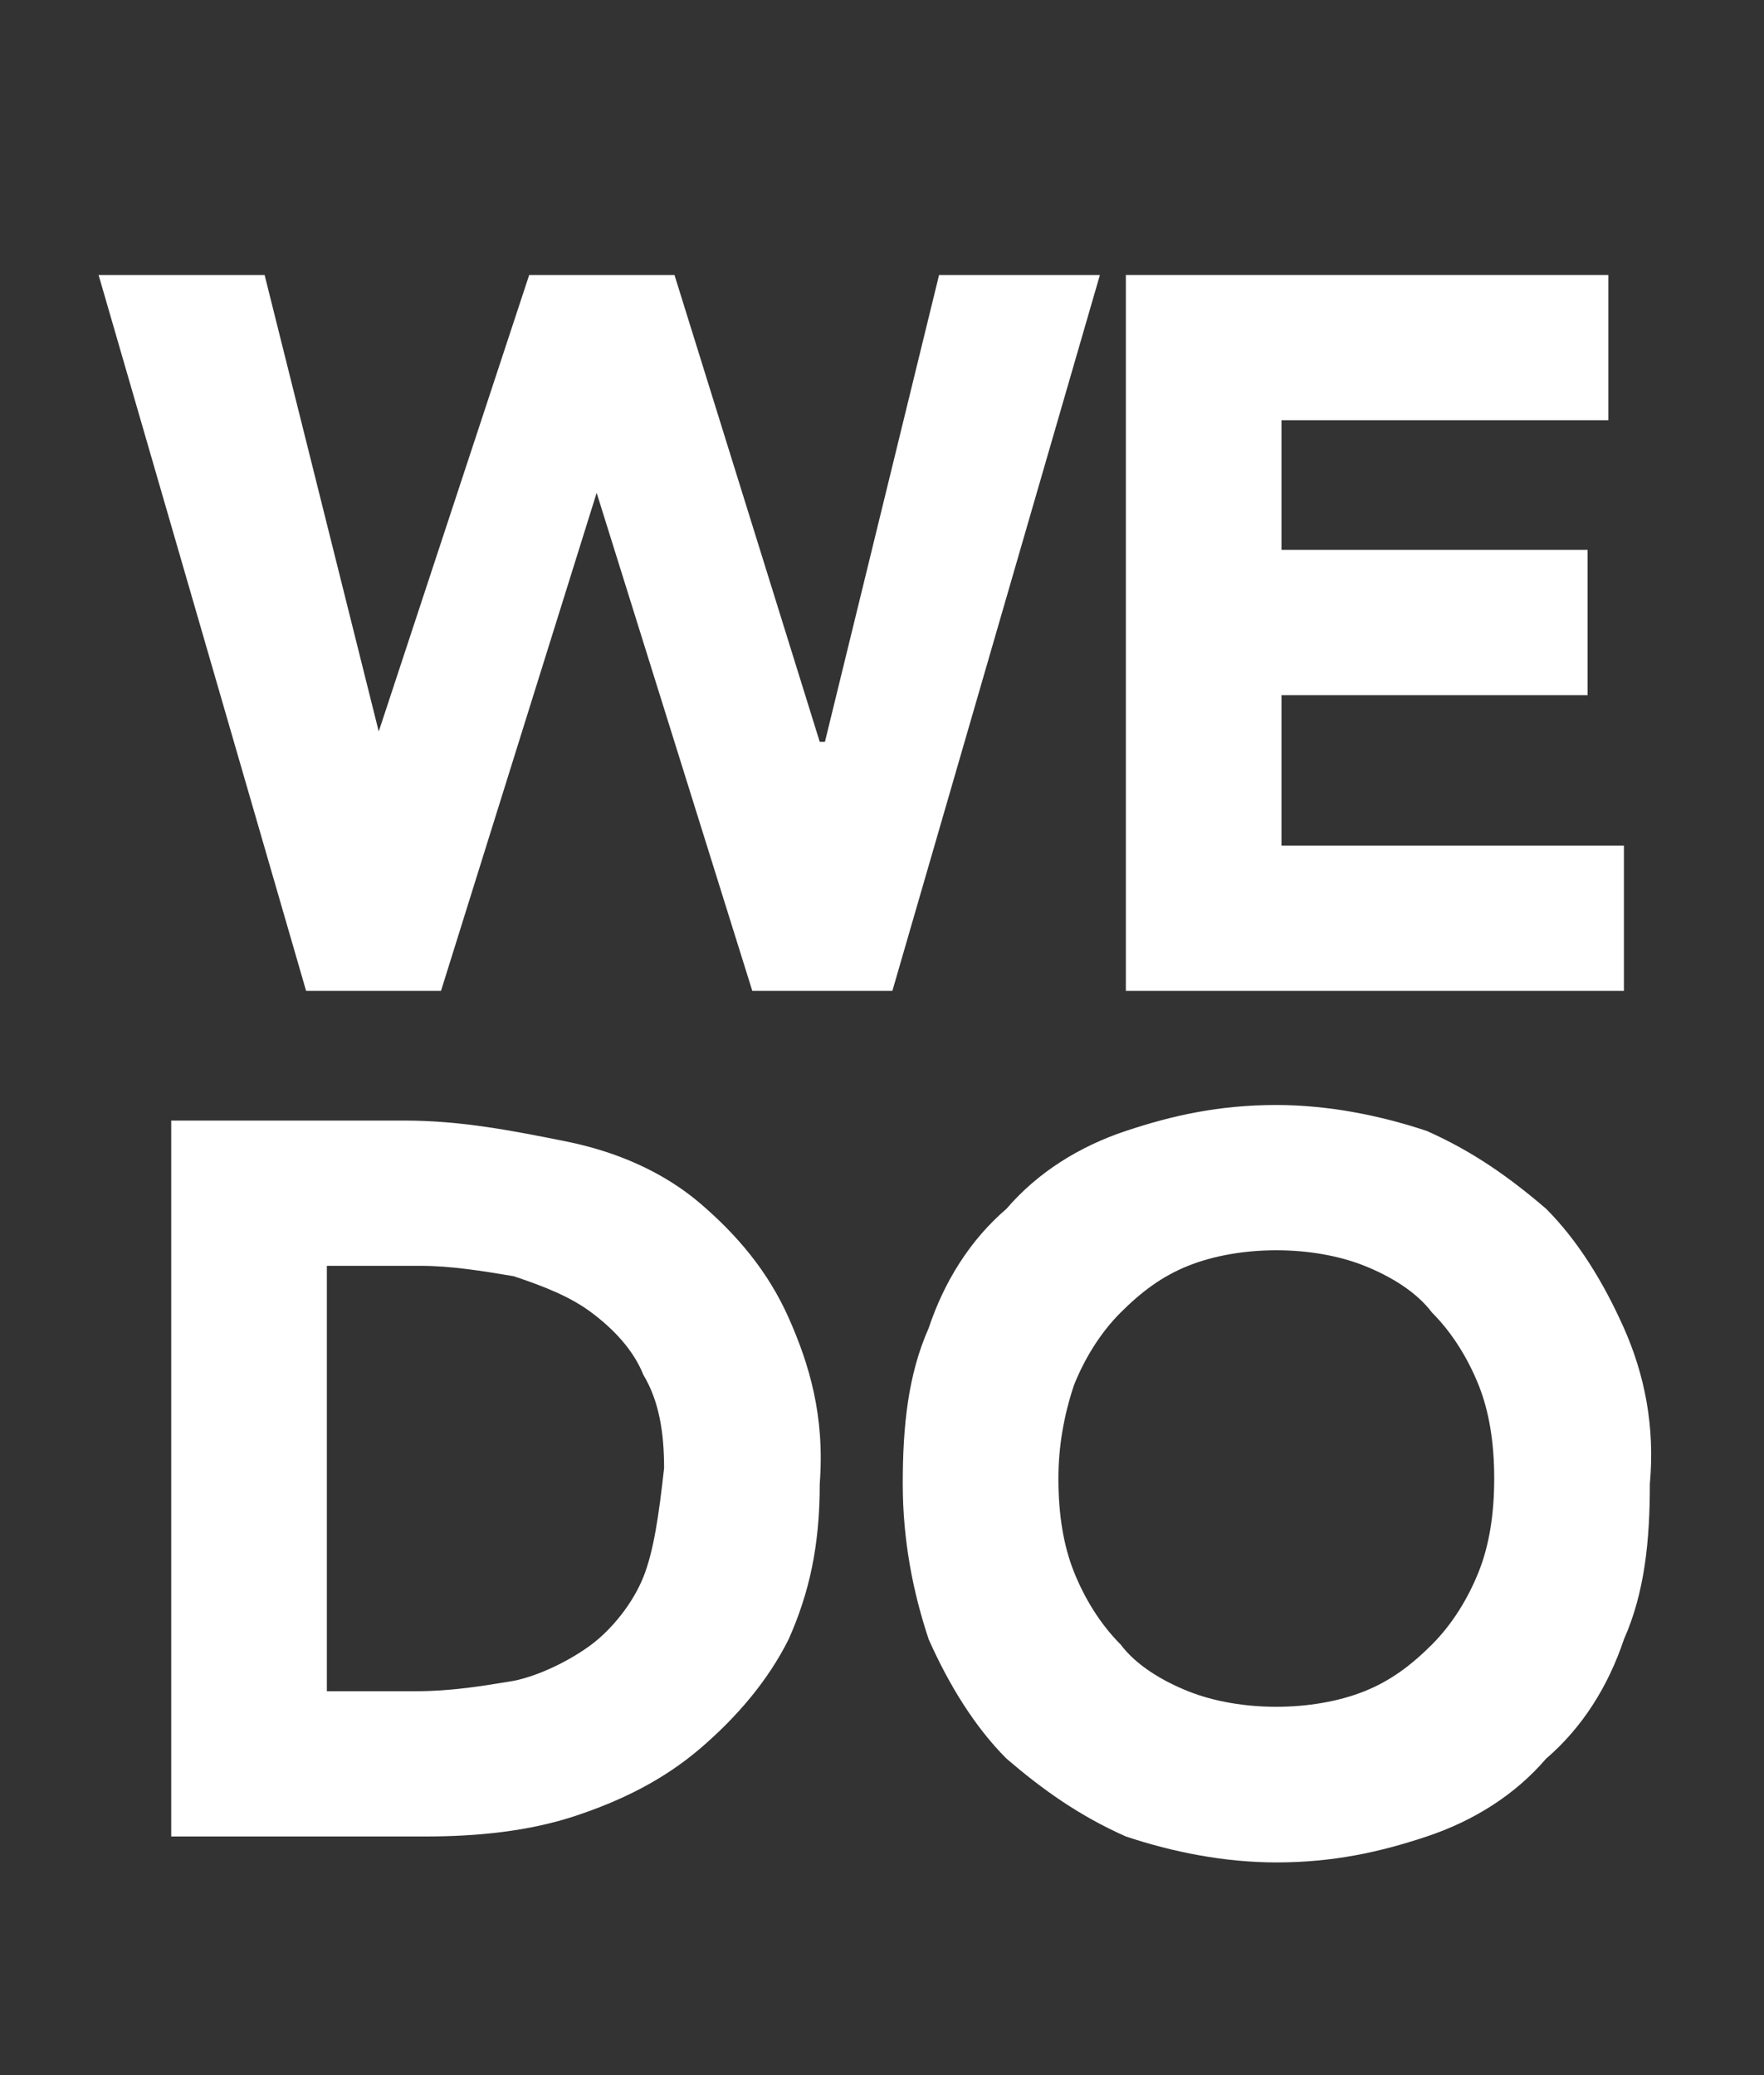
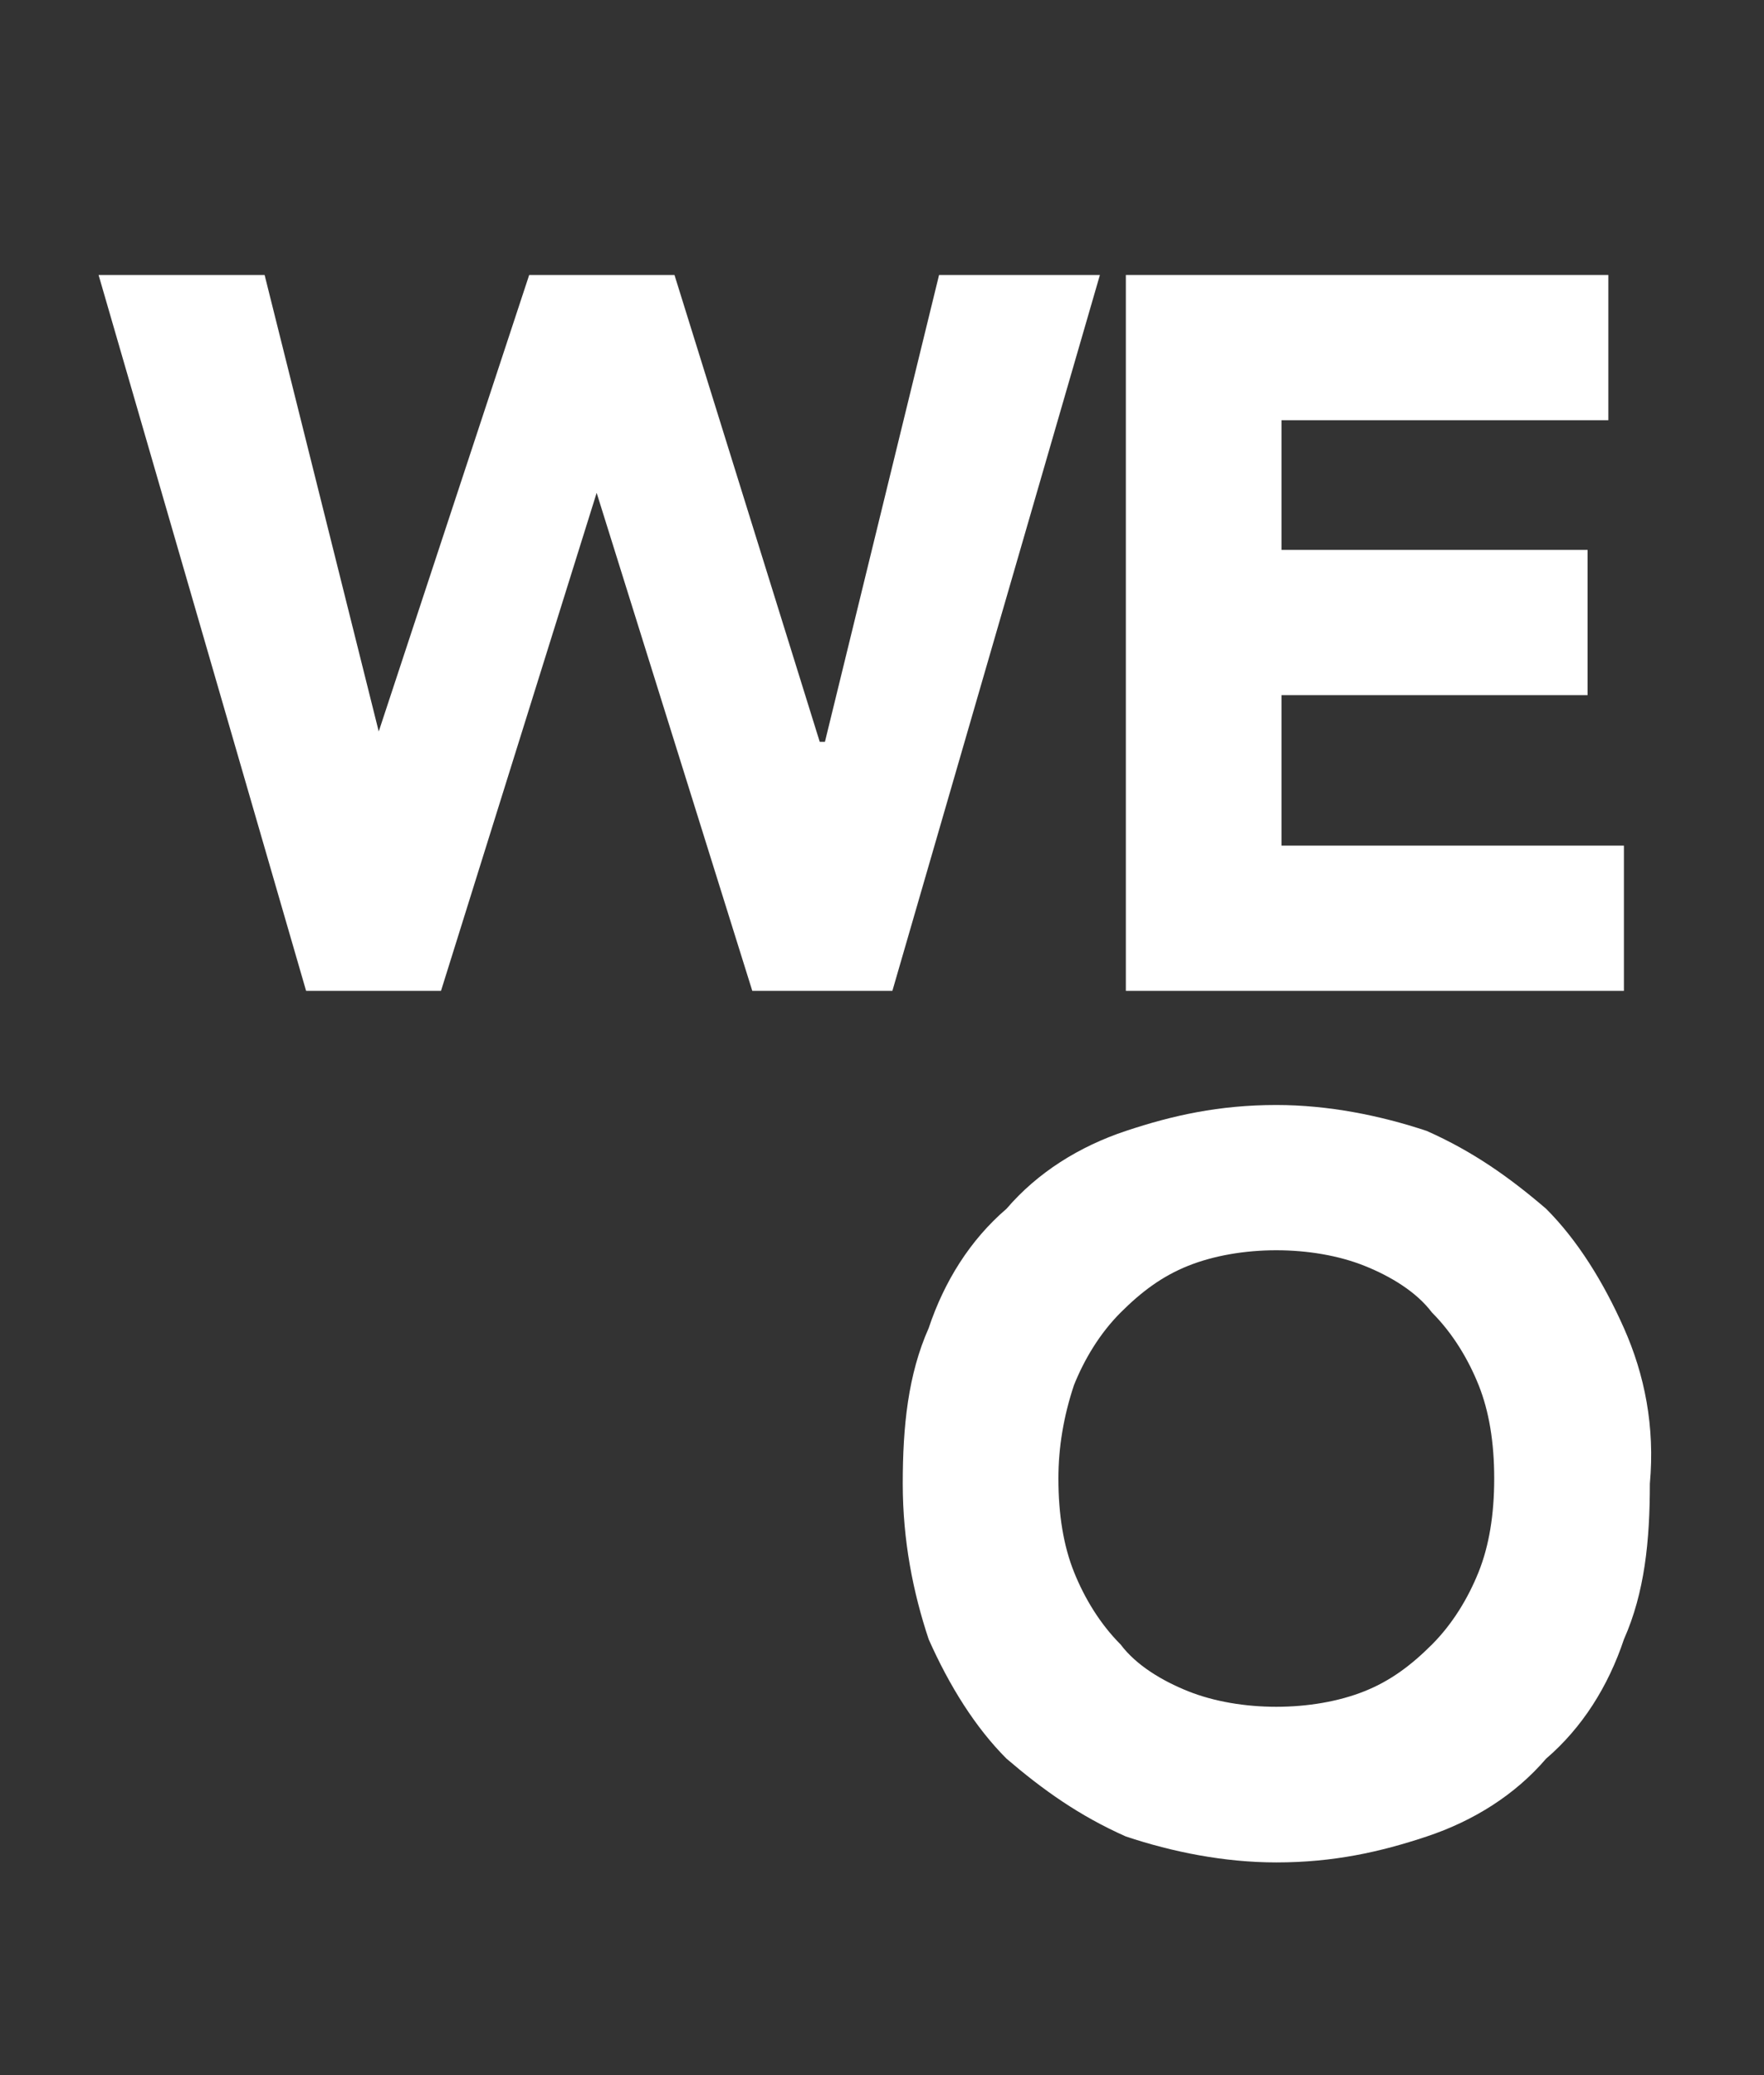
<svg xmlns="http://www.w3.org/2000/svg" version="1.1" id="Layer_1" x="0px" y="0px" viewBox="0 0 34 40" style="enable-background:new 0 0 34 40;" xml:space="preserve">
  <rect x="0" y="0" width="34" height="40" fill="#333333" stroke="none" />
  <style type="text/css">
	.st0{fill:#FFFFFF;}
</style>
  <title>WEDO-logo</title>
  <desc>Created with Sketch.</desc>
  <polygon class="st0" points="21.7,5.3 21.7,19.1 31.3,19.1 31.3,16.3 24.7,16.3 24.7,13.4 30.6,13.4 30.6,10.6 24.7,10.6 24.7,8.1   31,8.1 31,5.3 " />
  <polygon class="st0" points="5.1,5.3 1.9,5.3 5.9,19.1 8.5,19.1 11.5,9.5 11.5,9.5 14.5,19.1 17.2,19.1 21.2,5.3 18.1,5.3   15.9,14.3 15.8,14.3 13,5.3 10.2,5.3 7.3,14.1 7.3,14.1 " />
  <path class="st0" d="M31.3,25.6c-0.4-0.9-0.9-1.7-1.5-2.3c-0.7-0.6-1.4-1.1-2.3-1.5c-0.9-0.3-1.9-0.5-2.9-0.5c-1.1,0-2,0.2-2.9,0.5  s-1.7,0.8-2.3,1.5c-0.7,0.6-1.2,1.4-1.5,2.3c-0.4,0.9-0.5,1.9-0.5,3s0.2,2.1,0.5,3c0.4,0.9,0.9,1.7,1.5,2.3c0.7,0.6,1.4,1.1,2.3,1.5  c0.9,0.3,1.9,0.5,2.9,0.5c1.1,0,2-0.2,2.9-0.5s1.7-0.8,2.3-1.5c0.7-0.6,1.2-1.4,1.5-2.3c0.4-0.9,0.5-1.9,0.5-3  C31.9,27.5,31.7,26.5,31.3,25.6z M28.5,30.3c-0.2,0.5-0.5,1-0.9,1.4s-0.8,0.7-1.3,0.9s-1.1,0.3-1.7,0.3s-1.2-0.1-1.7-0.3  s-1-0.5-1.3-0.9c-0.4-0.4-0.7-0.9-0.9-1.4c-0.2-0.5-0.3-1.1-0.3-1.8c0-0.6,0.1-1.2,0.3-1.8c0.2-0.5,0.5-1,0.9-1.4s0.8-0.7,1.3-0.9  c0.5-0.2,1.1-0.3,1.7-0.3s1.2,0.1,1.7,0.3c0.5,0.2,1,0.5,1.3,0.9c0.4,0.4,0.7,0.9,0.9,1.4c0.2,0.5,0.3,1.1,0.3,1.8  C28.8,29.2,28.7,29.8,28.5,30.3z" />
-   <path class="st0" d="M15.2,25.4c-0.4-0.9-1-1.6-1.7-2.2s-1.6-1-2.6-1.2s-2-0.4-3.1-0.4H3.3v13.8h4.9c1,0,2-0.1,2.9-0.4  c0.9-0.3,1.7-0.7,2.4-1.3s1.3-1.3,1.7-2.1c0.4-0.9,0.6-1.8,0.6-3C15.9,27.3,15.6,26.3,15.2,25.4z M12.4,30.4c-0.2,0.5-0.6,1-1,1.3  s-1,0.6-1.5,0.7c-0.6,0.1-1.2,0.2-1.9,0.2H6.3v-8.2h1.8c0.6,0,1.2,0.1,1.8,0.2c0.6,0.2,1.1,0.4,1.5,0.7c0.4,0.3,0.8,0.7,1,1.2  c0.3,0.5,0.4,1.1,0.4,1.8C12.7,29.2,12.6,29.9,12.4,30.4z" />
</svg>